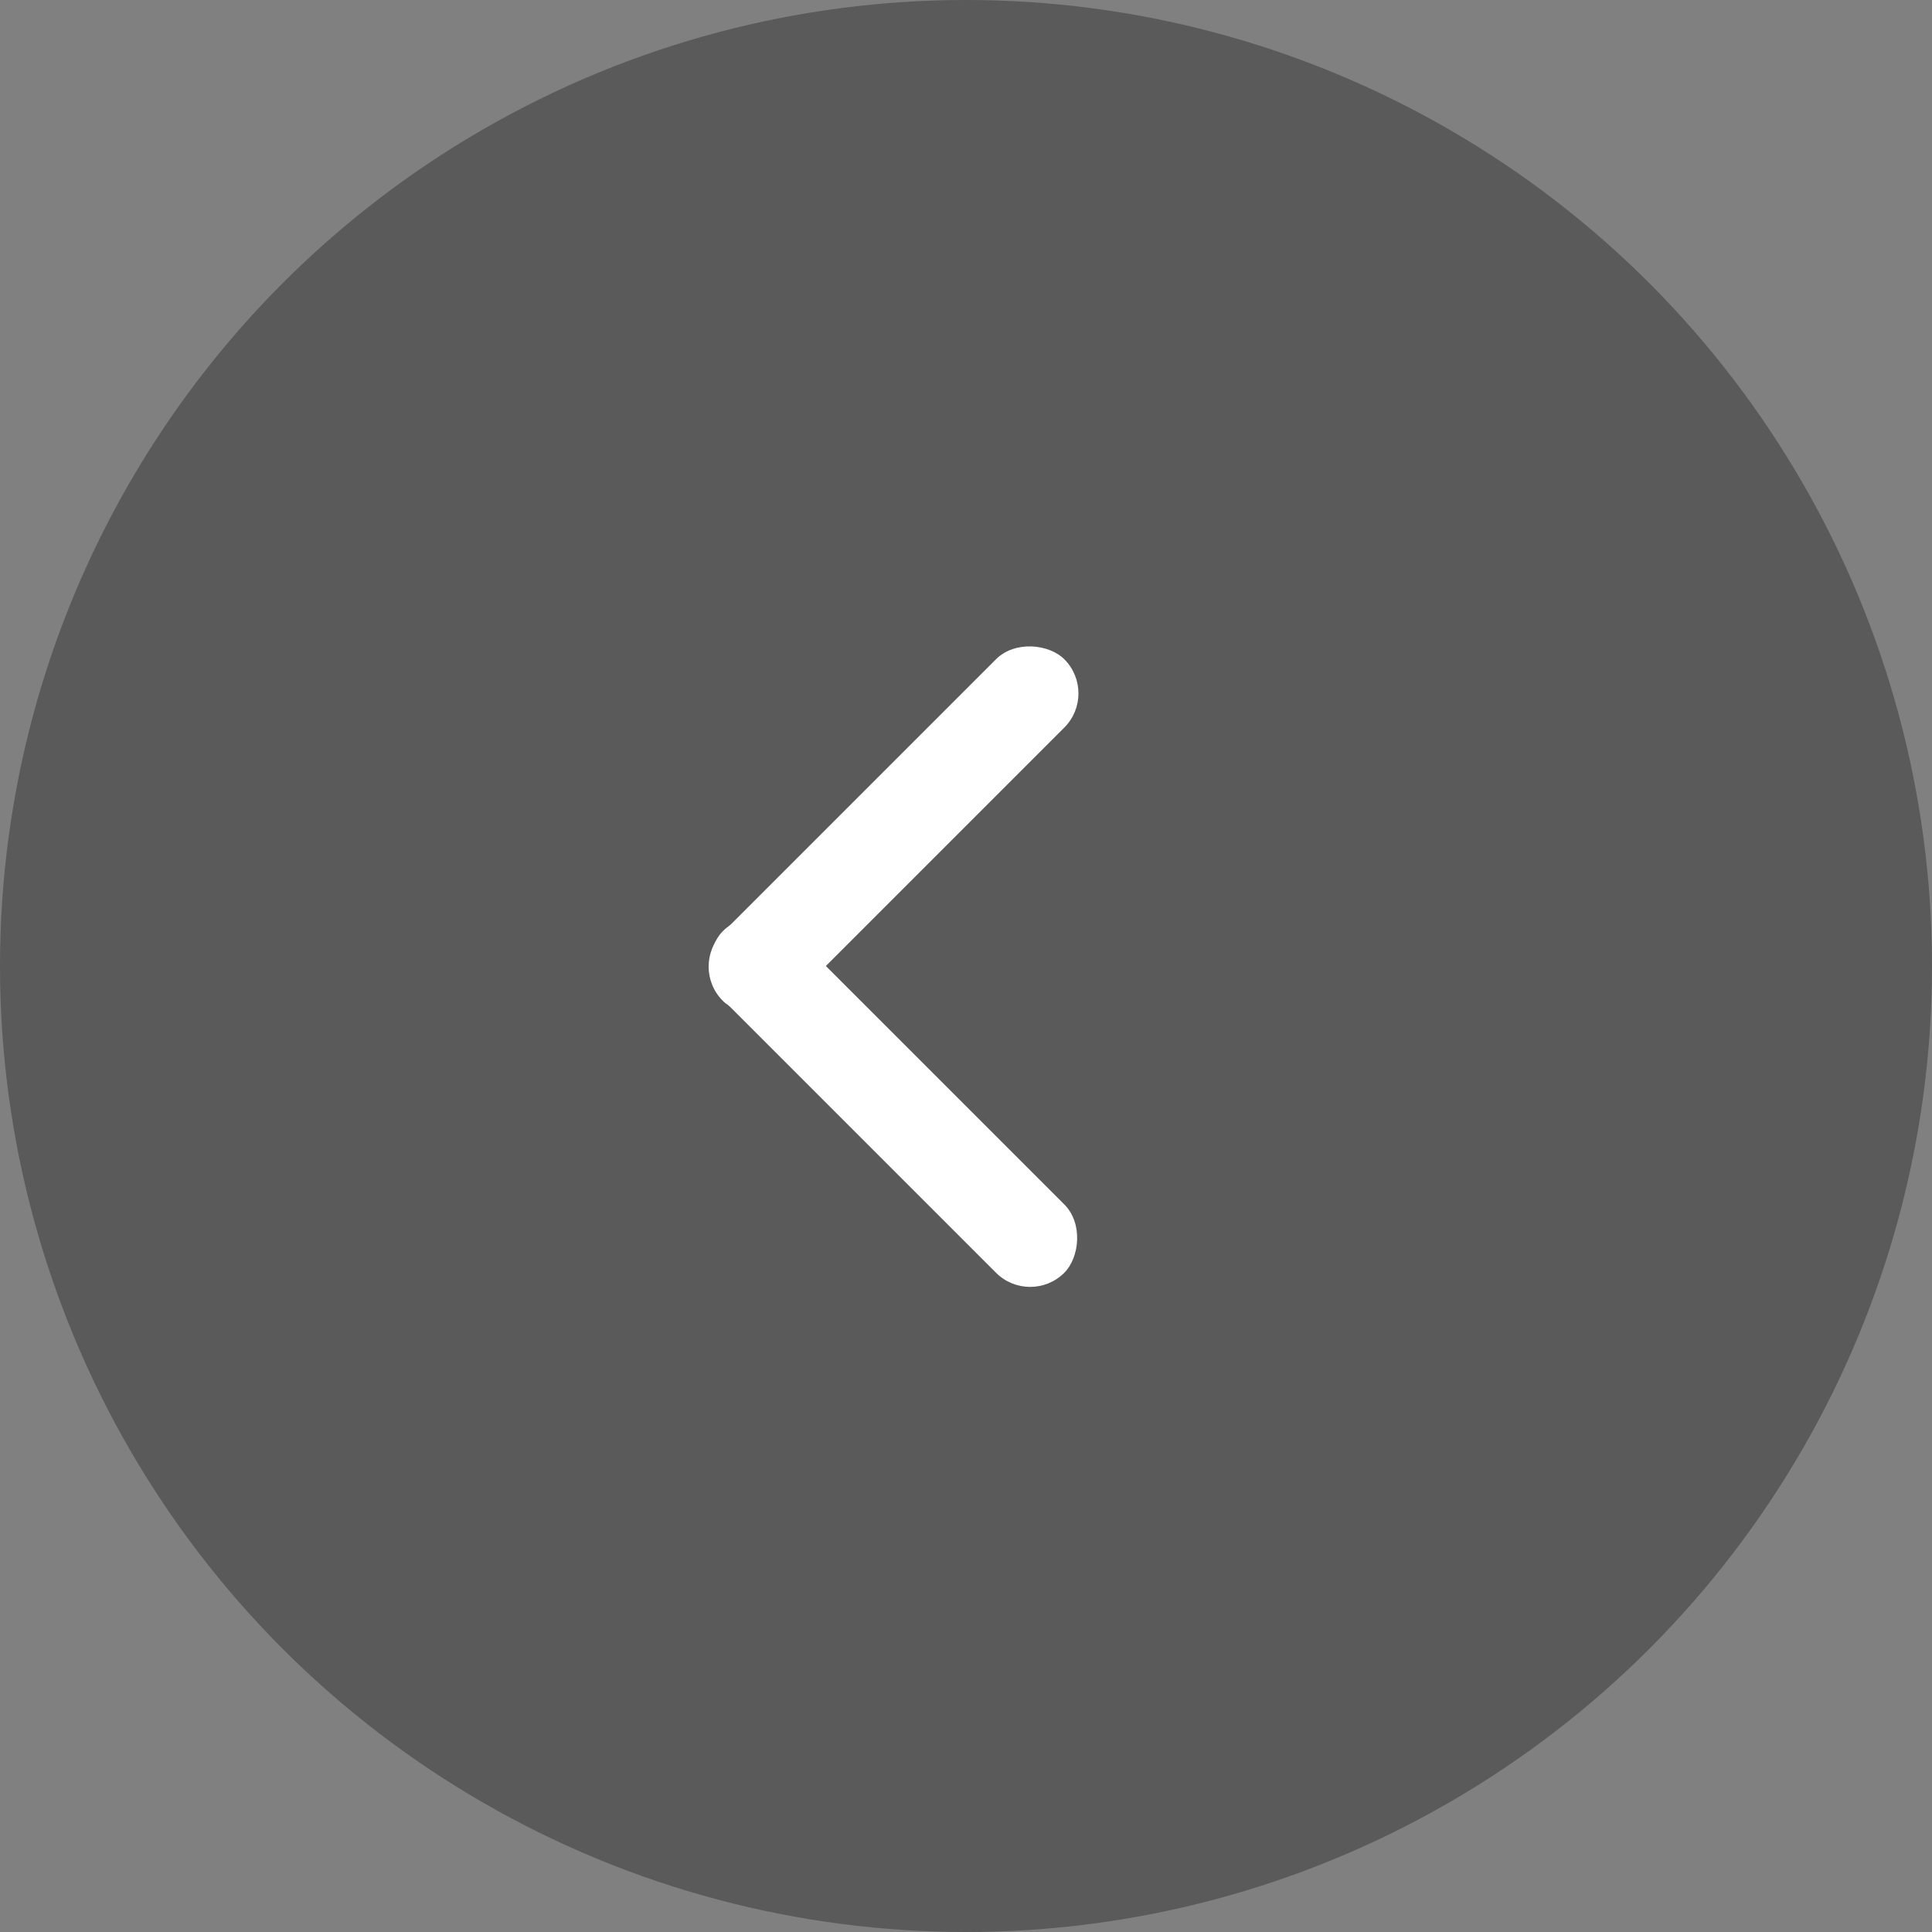
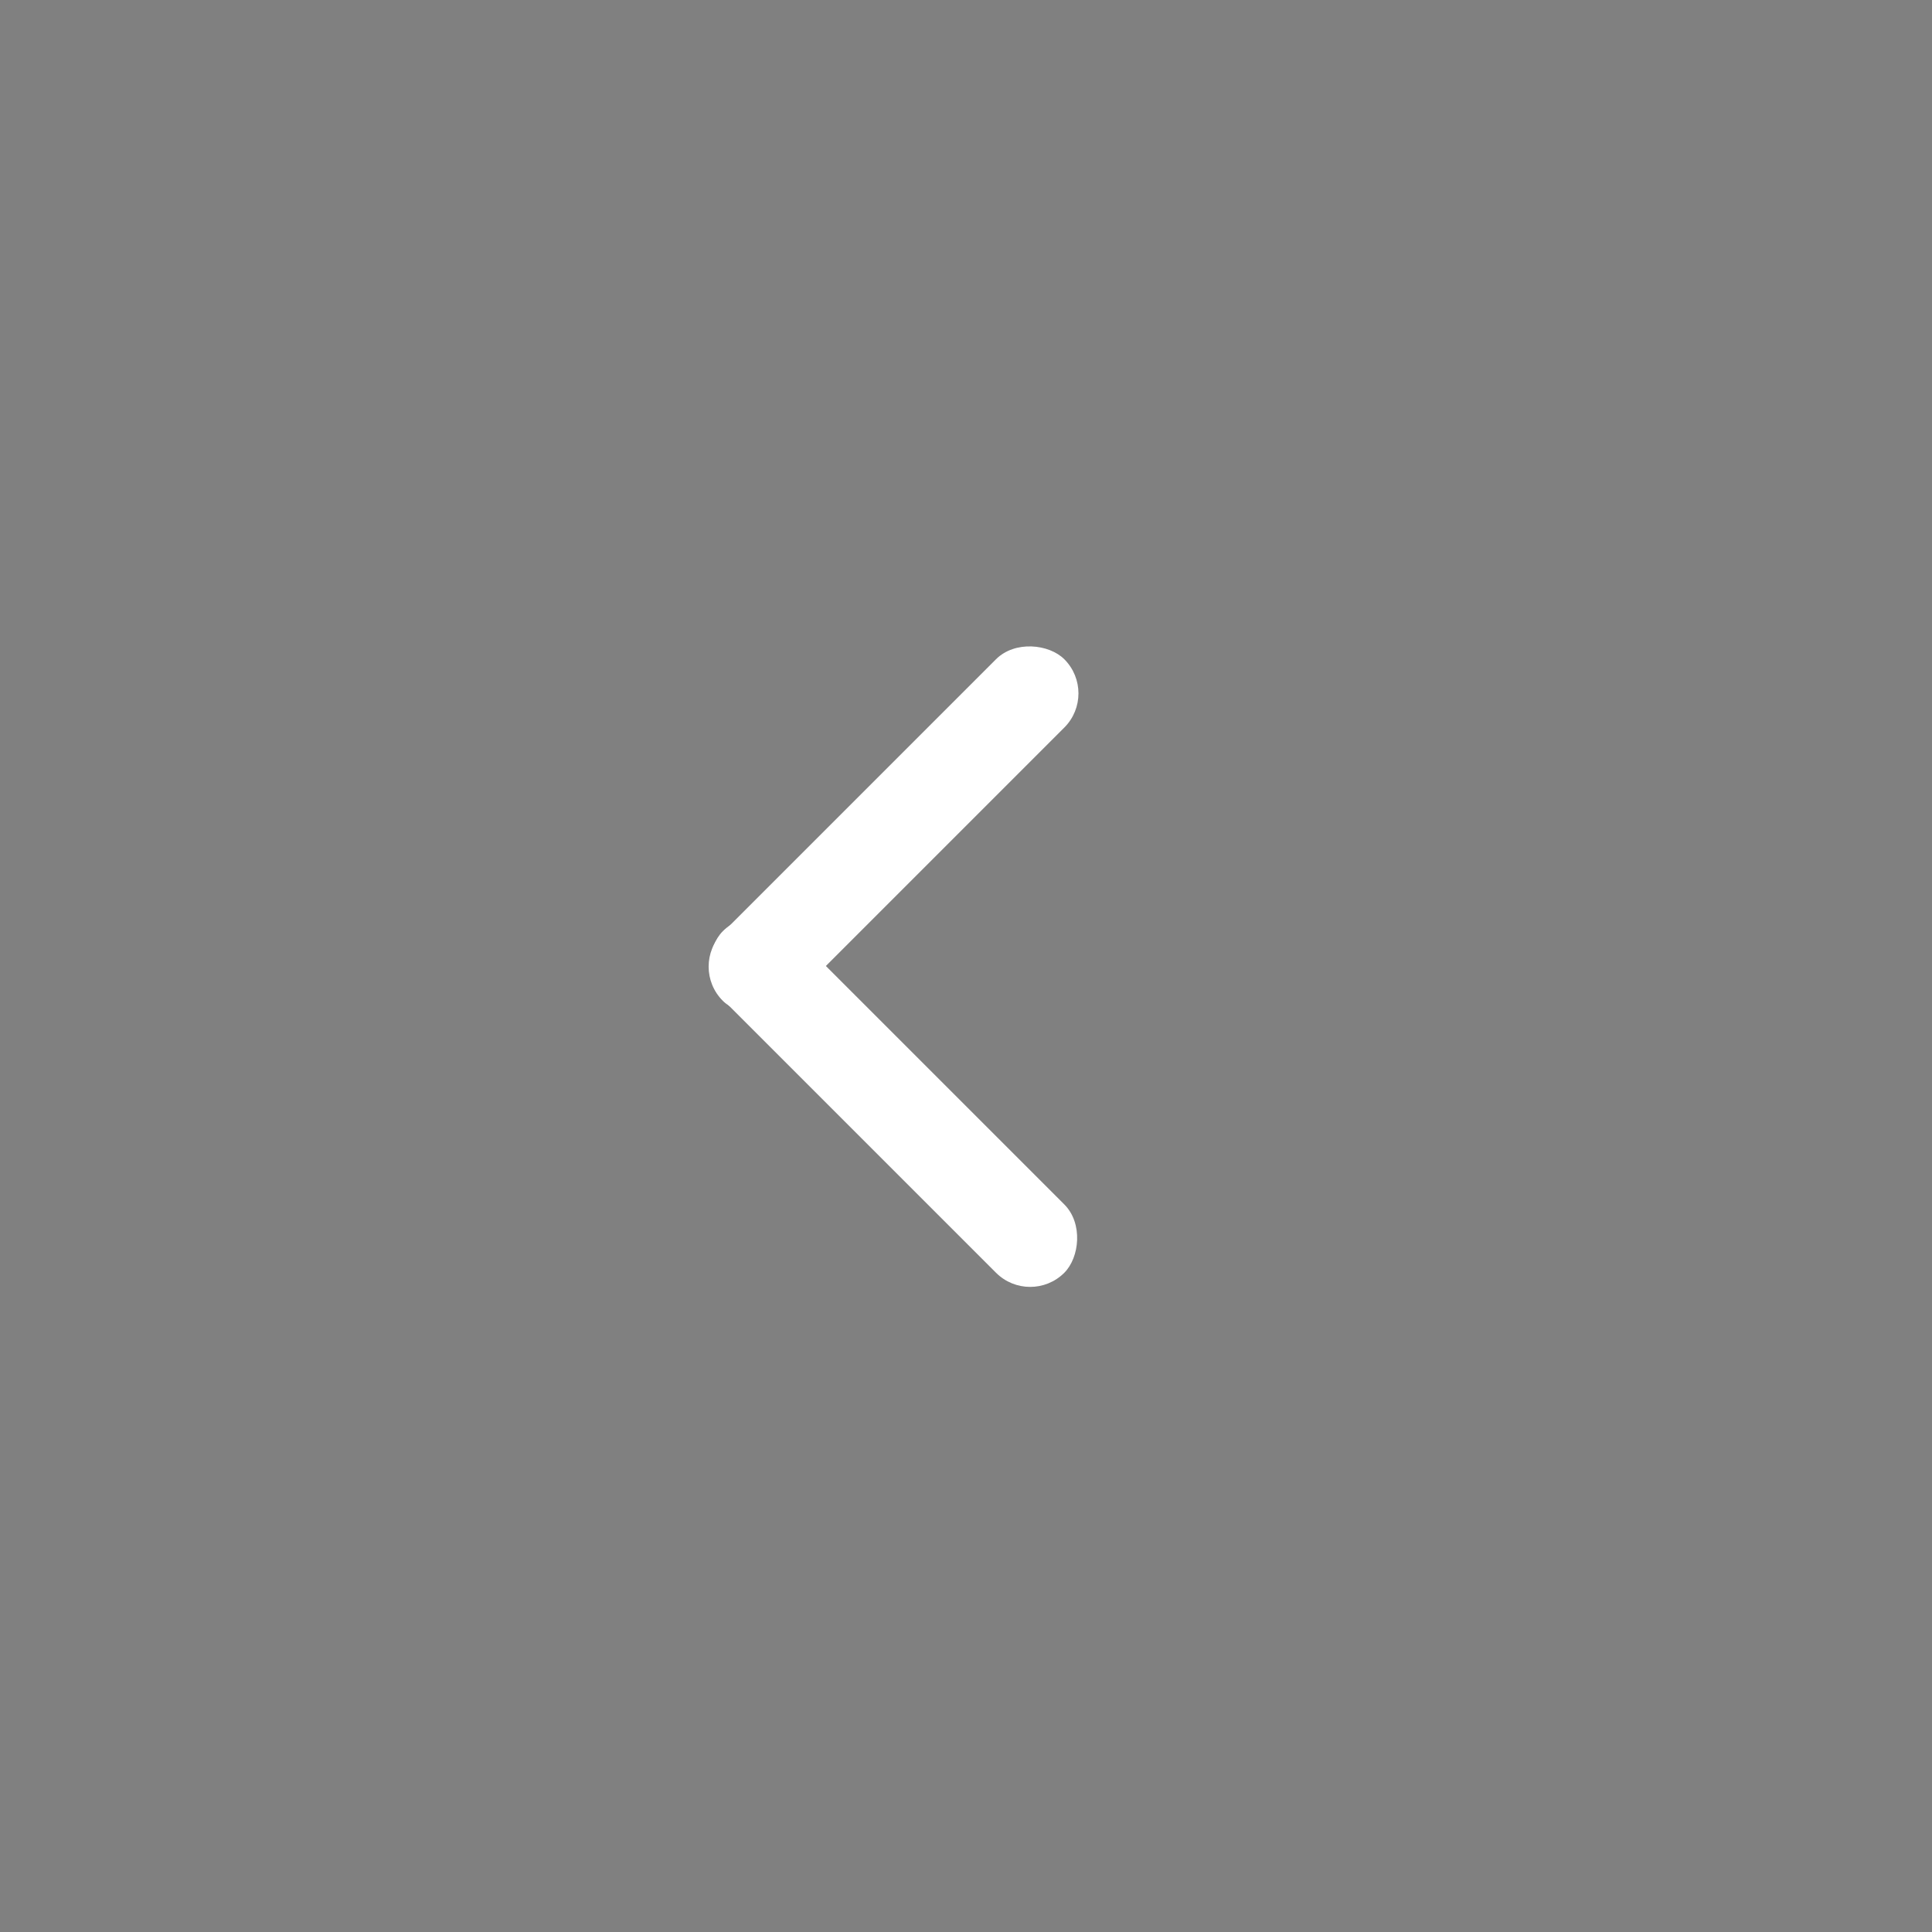
<svg xmlns="http://www.w3.org/2000/svg" width="80px" height="80px" viewBox="0 0 80 80" version="1.1">
  <rect x="0" y="0" width="80" height="80" fill="#808080" stroke="none" />
  <title>图标/80*80/向左</title>
  <g id="页面-1" stroke="none" stroke-width="1" fill="none" fill-rule="evenodd">
    <g id="产品详情3" transform="translate(-120, -1600)">
      <g id="编组-22" transform="translate(120, 1201)">
        <g id="图标/80*80/向左" transform="translate(0, 399)">
-           <circle id="椭圆形" fill-opacity="0.3" fill="#000000" cx="40" cy="40" r="40" />
          <g id="编组" transform="translate(28.515, 25.884)" fill="#FFFFFF">
            <rect id="矩形" transform="translate(8.485, 8.485) rotate(-45) translate(-8.485, -8.485)" x="-1.515" y="6.485" width="20" height="4" rx="2" />
            <rect id="矩形" transform="translate(8.485, 19.747) rotate(-315) translate(-8.485, -19.747)" x="-1.515" y="17.747" width="20" height="4" rx="2" />
          </g>
        </g>
      </g>
    </g>
  </g>
</svg>